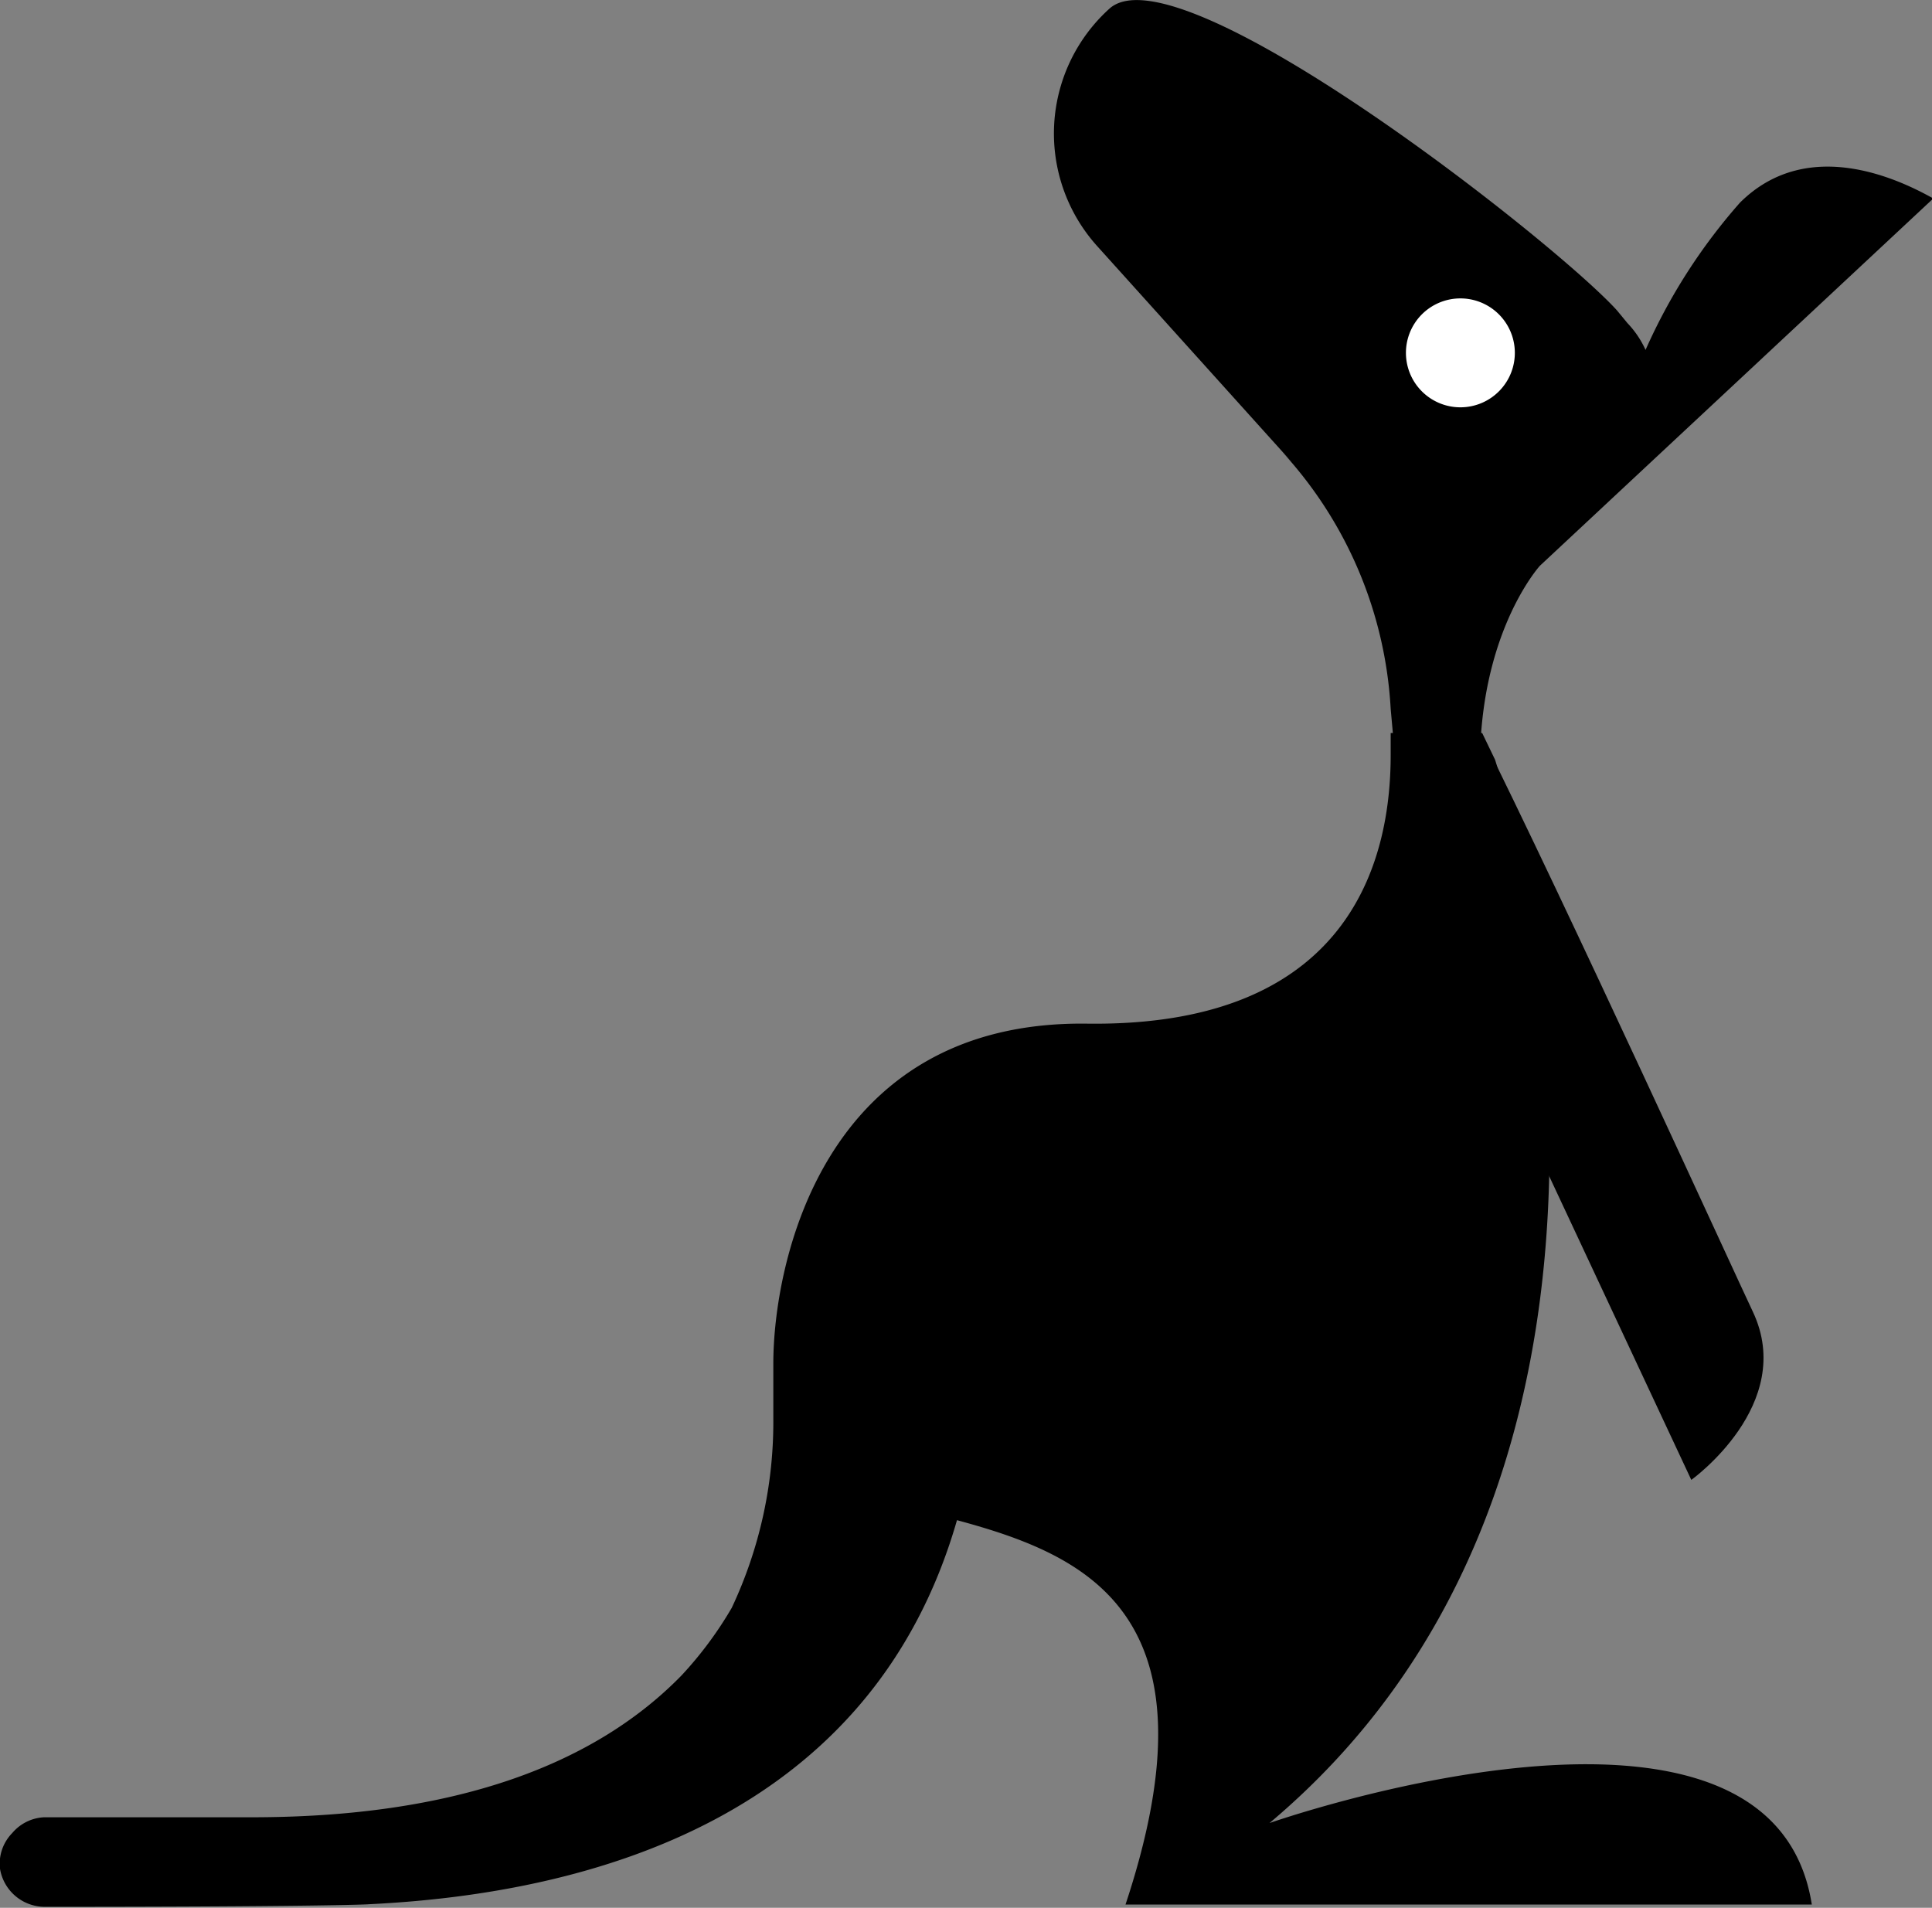
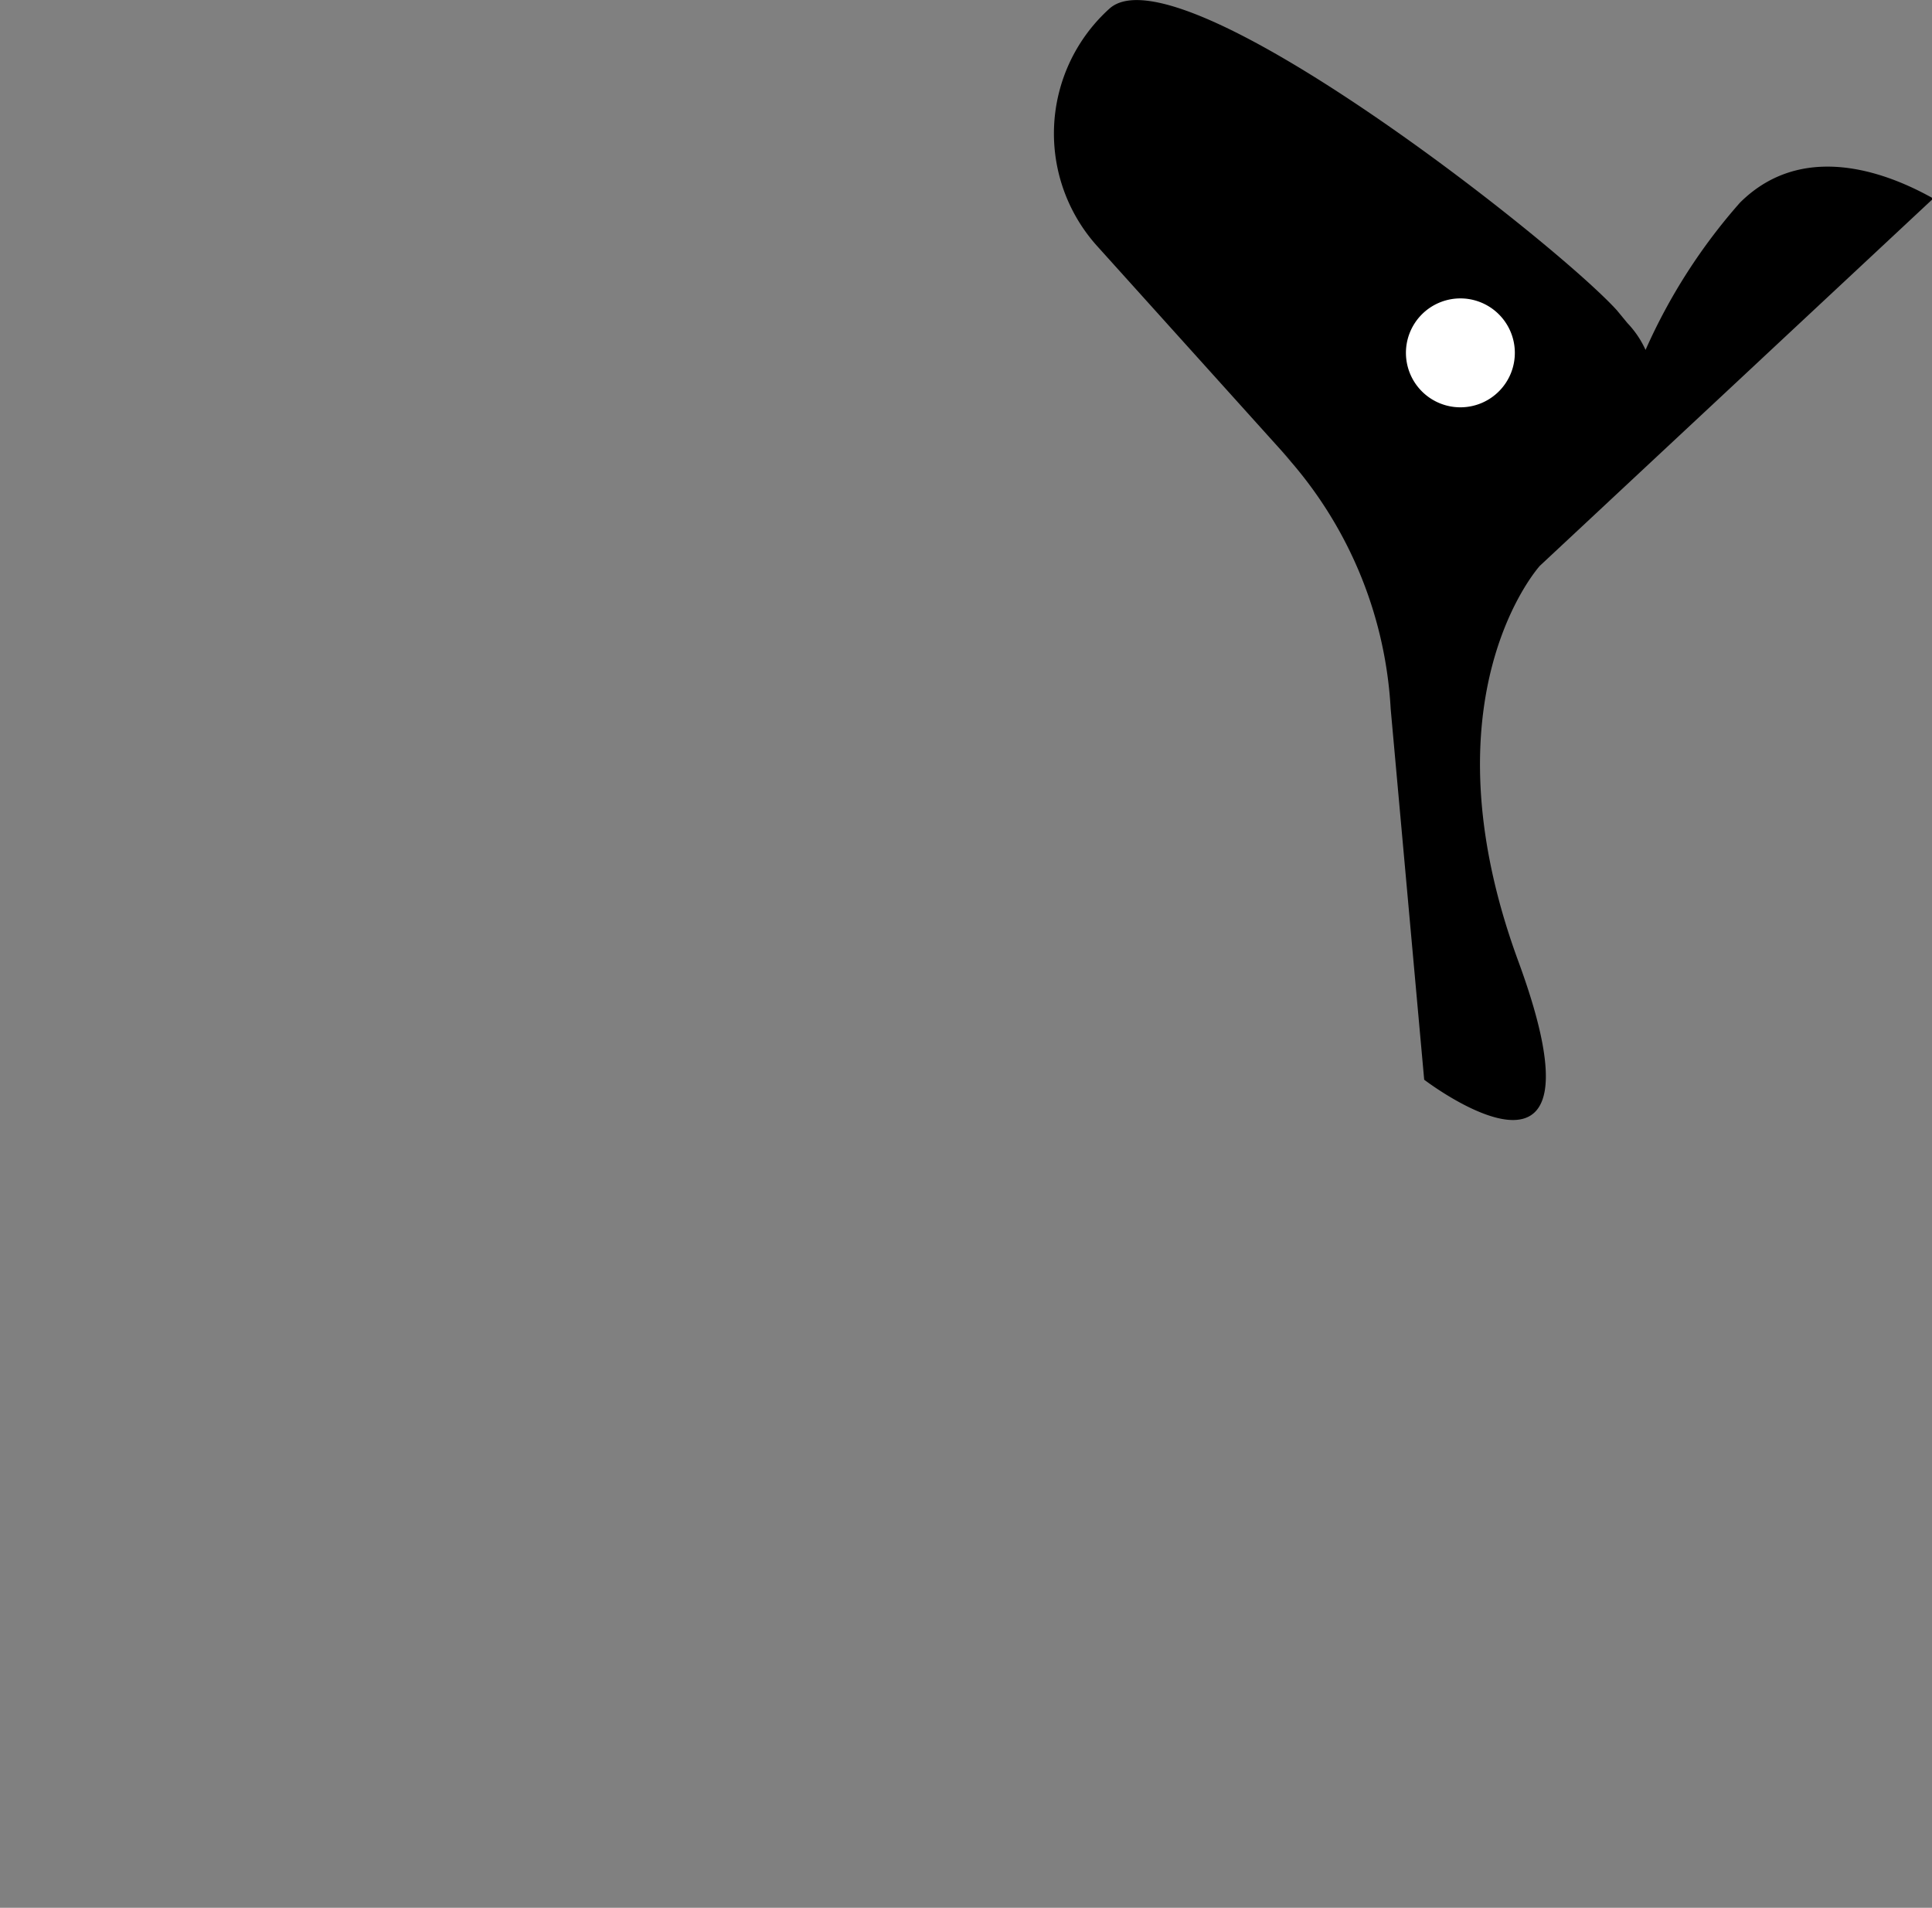
<svg xmlns="http://www.w3.org/2000/svg" viewBox="0 0 59.96 59.21">
  <rect x="0" y="0" width="59.96" height="59.21" fill="#808080" stroke="none" />
  <defs>
    <style>.cls-1{fill:#fff;}</style>
  </defs>
  <title>naam2</title>
  <g id="Layer_2" data-name="Layer 2">
    <g id="Laag_2" data-name="Laag 2">
-       <path d="M47.24,34.71l5.25,11.22s3.27-2.34,1.91-5.22c-.45-.94-5.8-12.66-8.56-18.18Z" />
-       <path d="M43.16,22.75v.68c0,2.87-.95,8.45-9.42,8.34C25.48,31.66,24,39.3,24,42.32V44a13.54,13.54,0,0,1-1.29,5.9A11.73,11.73,0,0,1,21.15,52c-2.82,2.89-7.24,4.37-13.14,4.4l-6.63,0a1.38,1.38,0,0,0-1,.49A1.36,1.36,0,0,0,0,58a1.41,1.41,0,0,0,1.39,1.18h0c8,0,10-.07,10.05-.08,6.93-.33,15.61-2.7,18.26-11.92,4,1.08,8.23,2.89,5.23,11.93l0,0h0l21.3,0c-1.26-8-16.83-2.53-16.83-2.53l0,0h0c13.84-11.63,7-33,7-33L46,22.75h0" />
      <path d="M43.16,22a12.82,12.82,0,0,0-3.39-8l.31.33-6-6.66A5.22,5.22,0,0,1,34.43.27c2.14-1.94,13.81,7.22,15.75,9.36l.33.4a3,3,0,0,1,.56.83h0A17.78,17.78,0,0,1,54,6.29c2.12-2.11,5-.69,6-.13L47.79,17.56s-3.69,4.05-.67,12.27-2.92,3.68-2.92,3.68" />
      <path class="cls-1" d="M46,12.5a1.69,1.69,0,1,1,.87-2.23A1.69,1.69,0,0,1,46,12.5Z" />
    </g>
  </g>
</svg>